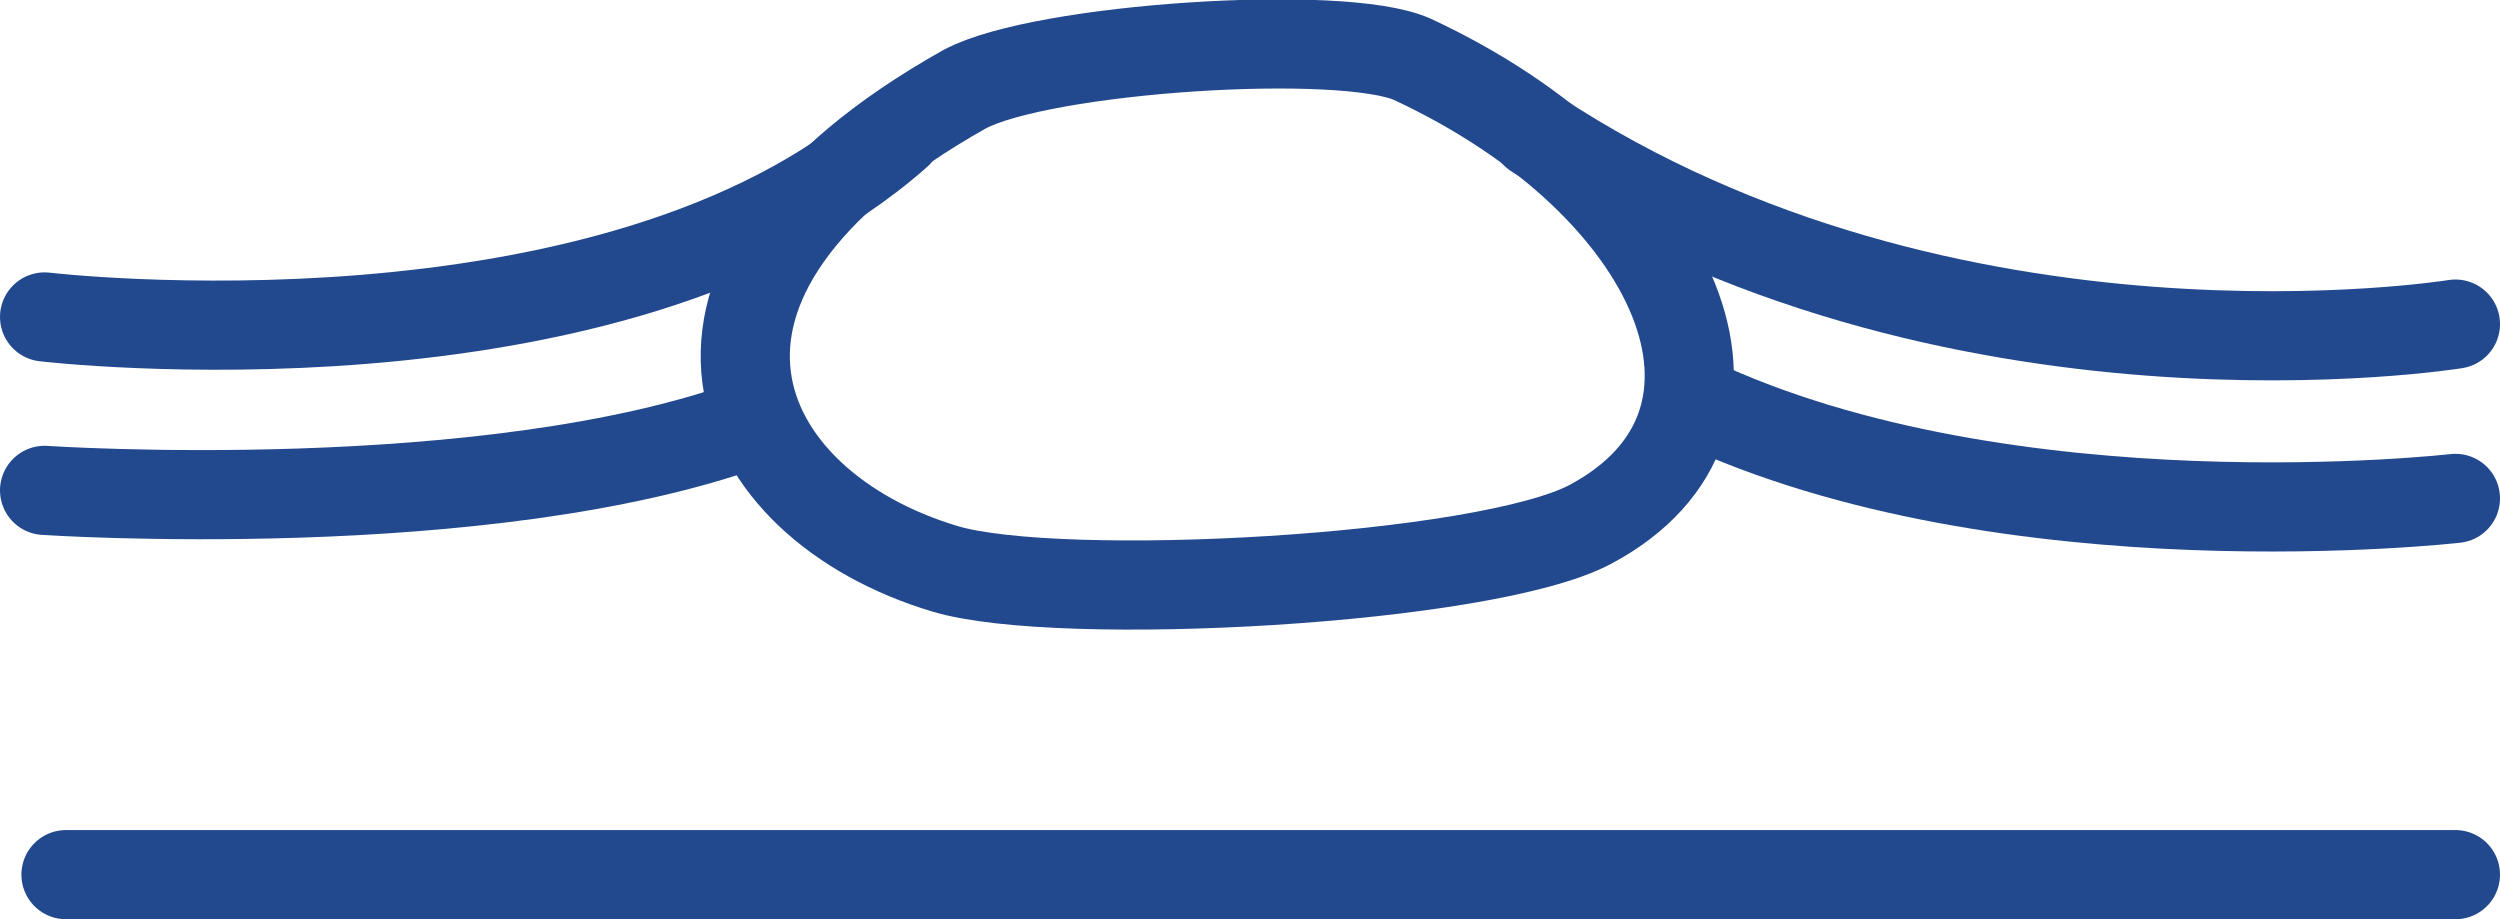
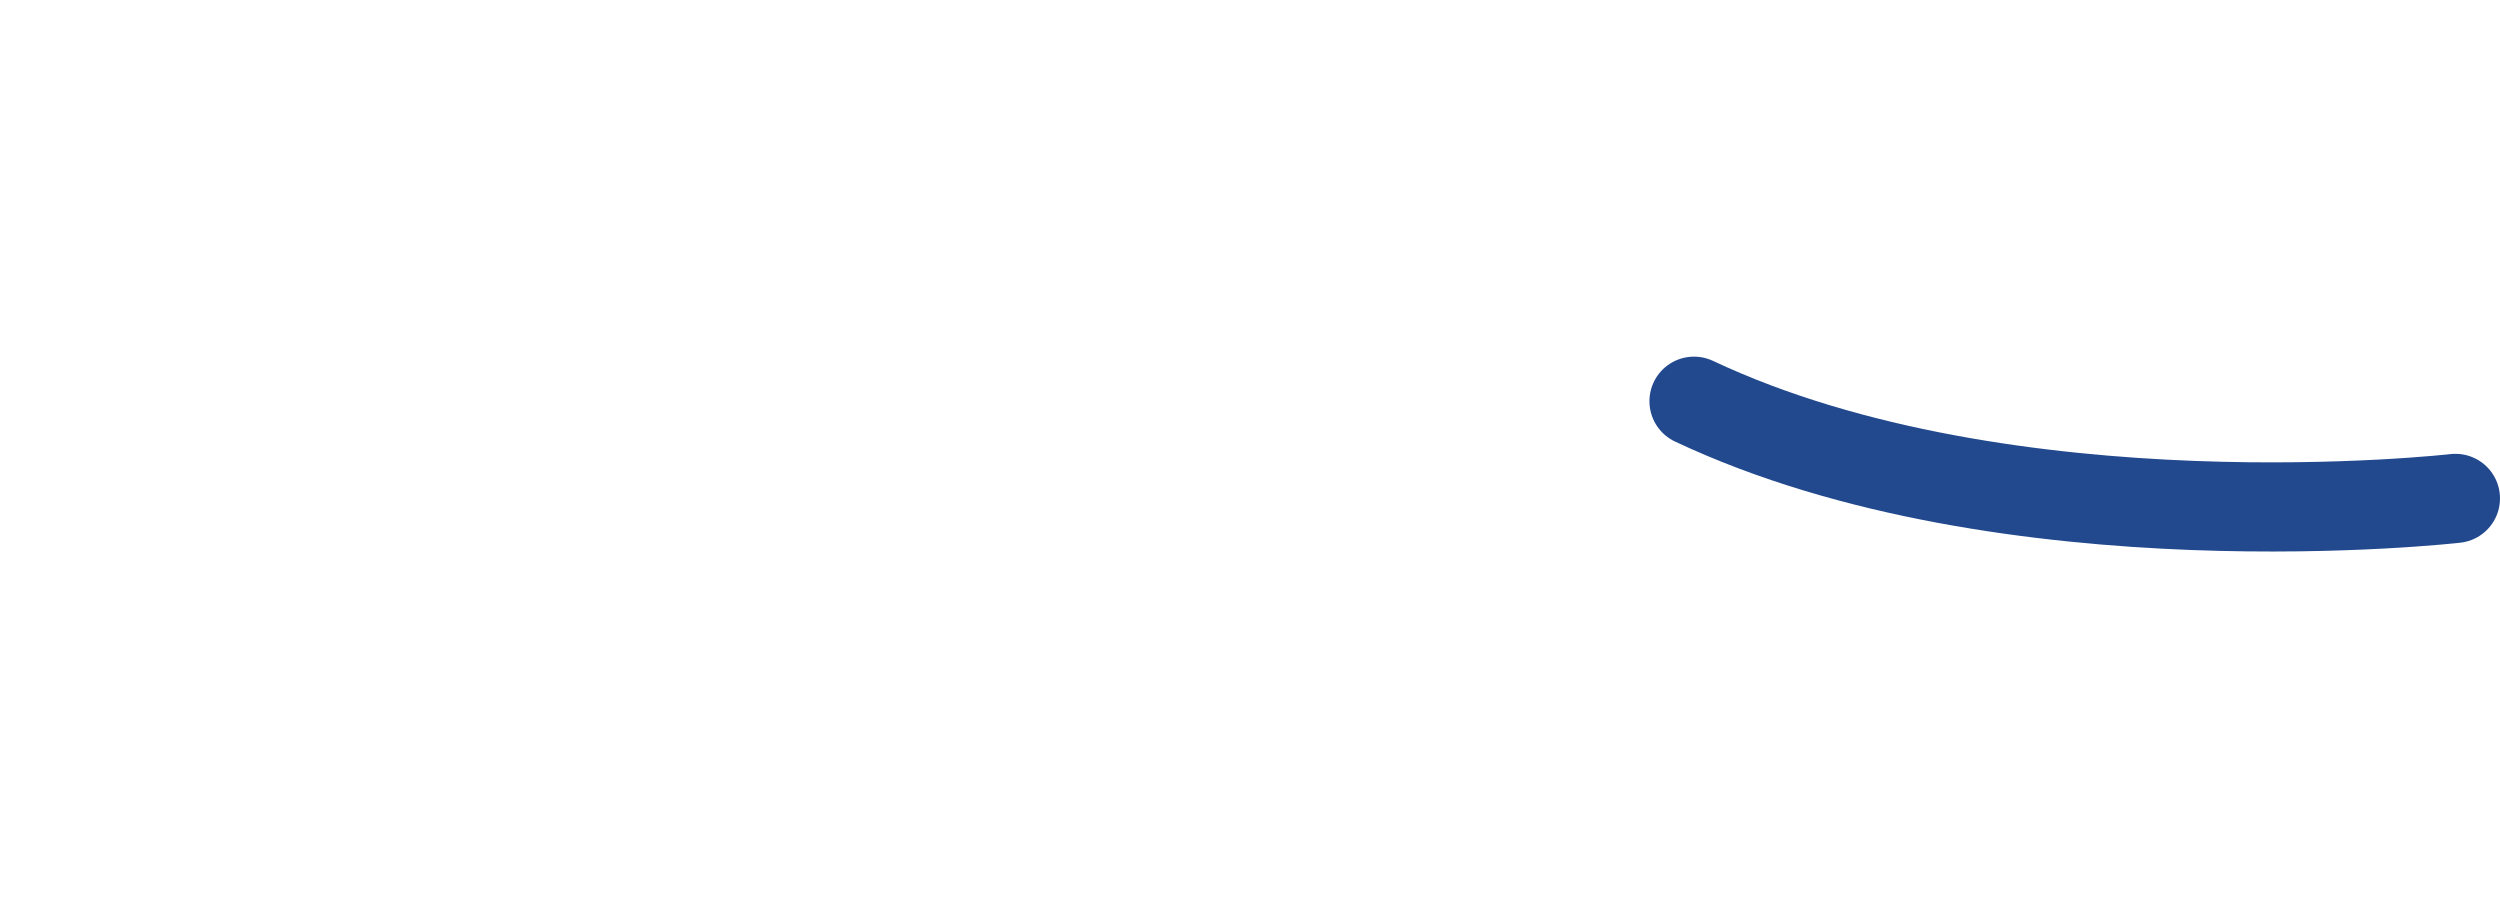
<svg xmlns="http://www.w3.org/2000/svg" viewBox="0 0 56.08 20.62">
  <defs>
    <style>.cls-1{fill:none;stroke:#22498e;stroke-linecap:round;stroke-linejoin:round;stroke-width:2px;}</style>
  </defs>
  <title>Asset 65</title>
  <g id="Layer_2" data-name="Layer 2">
    <g id="Ebene_1" data-name="Ebene 1">
-       <path class="cls-1" d="M21.64,2c-7.67,4.31-5.23,9.33-.44,10.76,2.57.77,12.12.26,14.48-1,4.3-2.3,2-7.64-4-10.43C30.12.63,23.38,1.07,21.64,2Z" />
-       <path class="cls-1" d="M1,7.11S13.77,8.62,20.13,3" />
-       <path class="cls-1" d="M1,11s9.93.67,15.89-1.52" />
-       <path class="cls-1" d="M55.08,7.27S43.72,9.12,34.44,3" />
      <path class="cls-1" d="M55.08,11.18S45.07,12.33,38,9" />
-       <line class="cls-1" x1="1.48" y1="19.62" x2="55.08" y2="19.62" />
    </g>
  </g>
</svg>